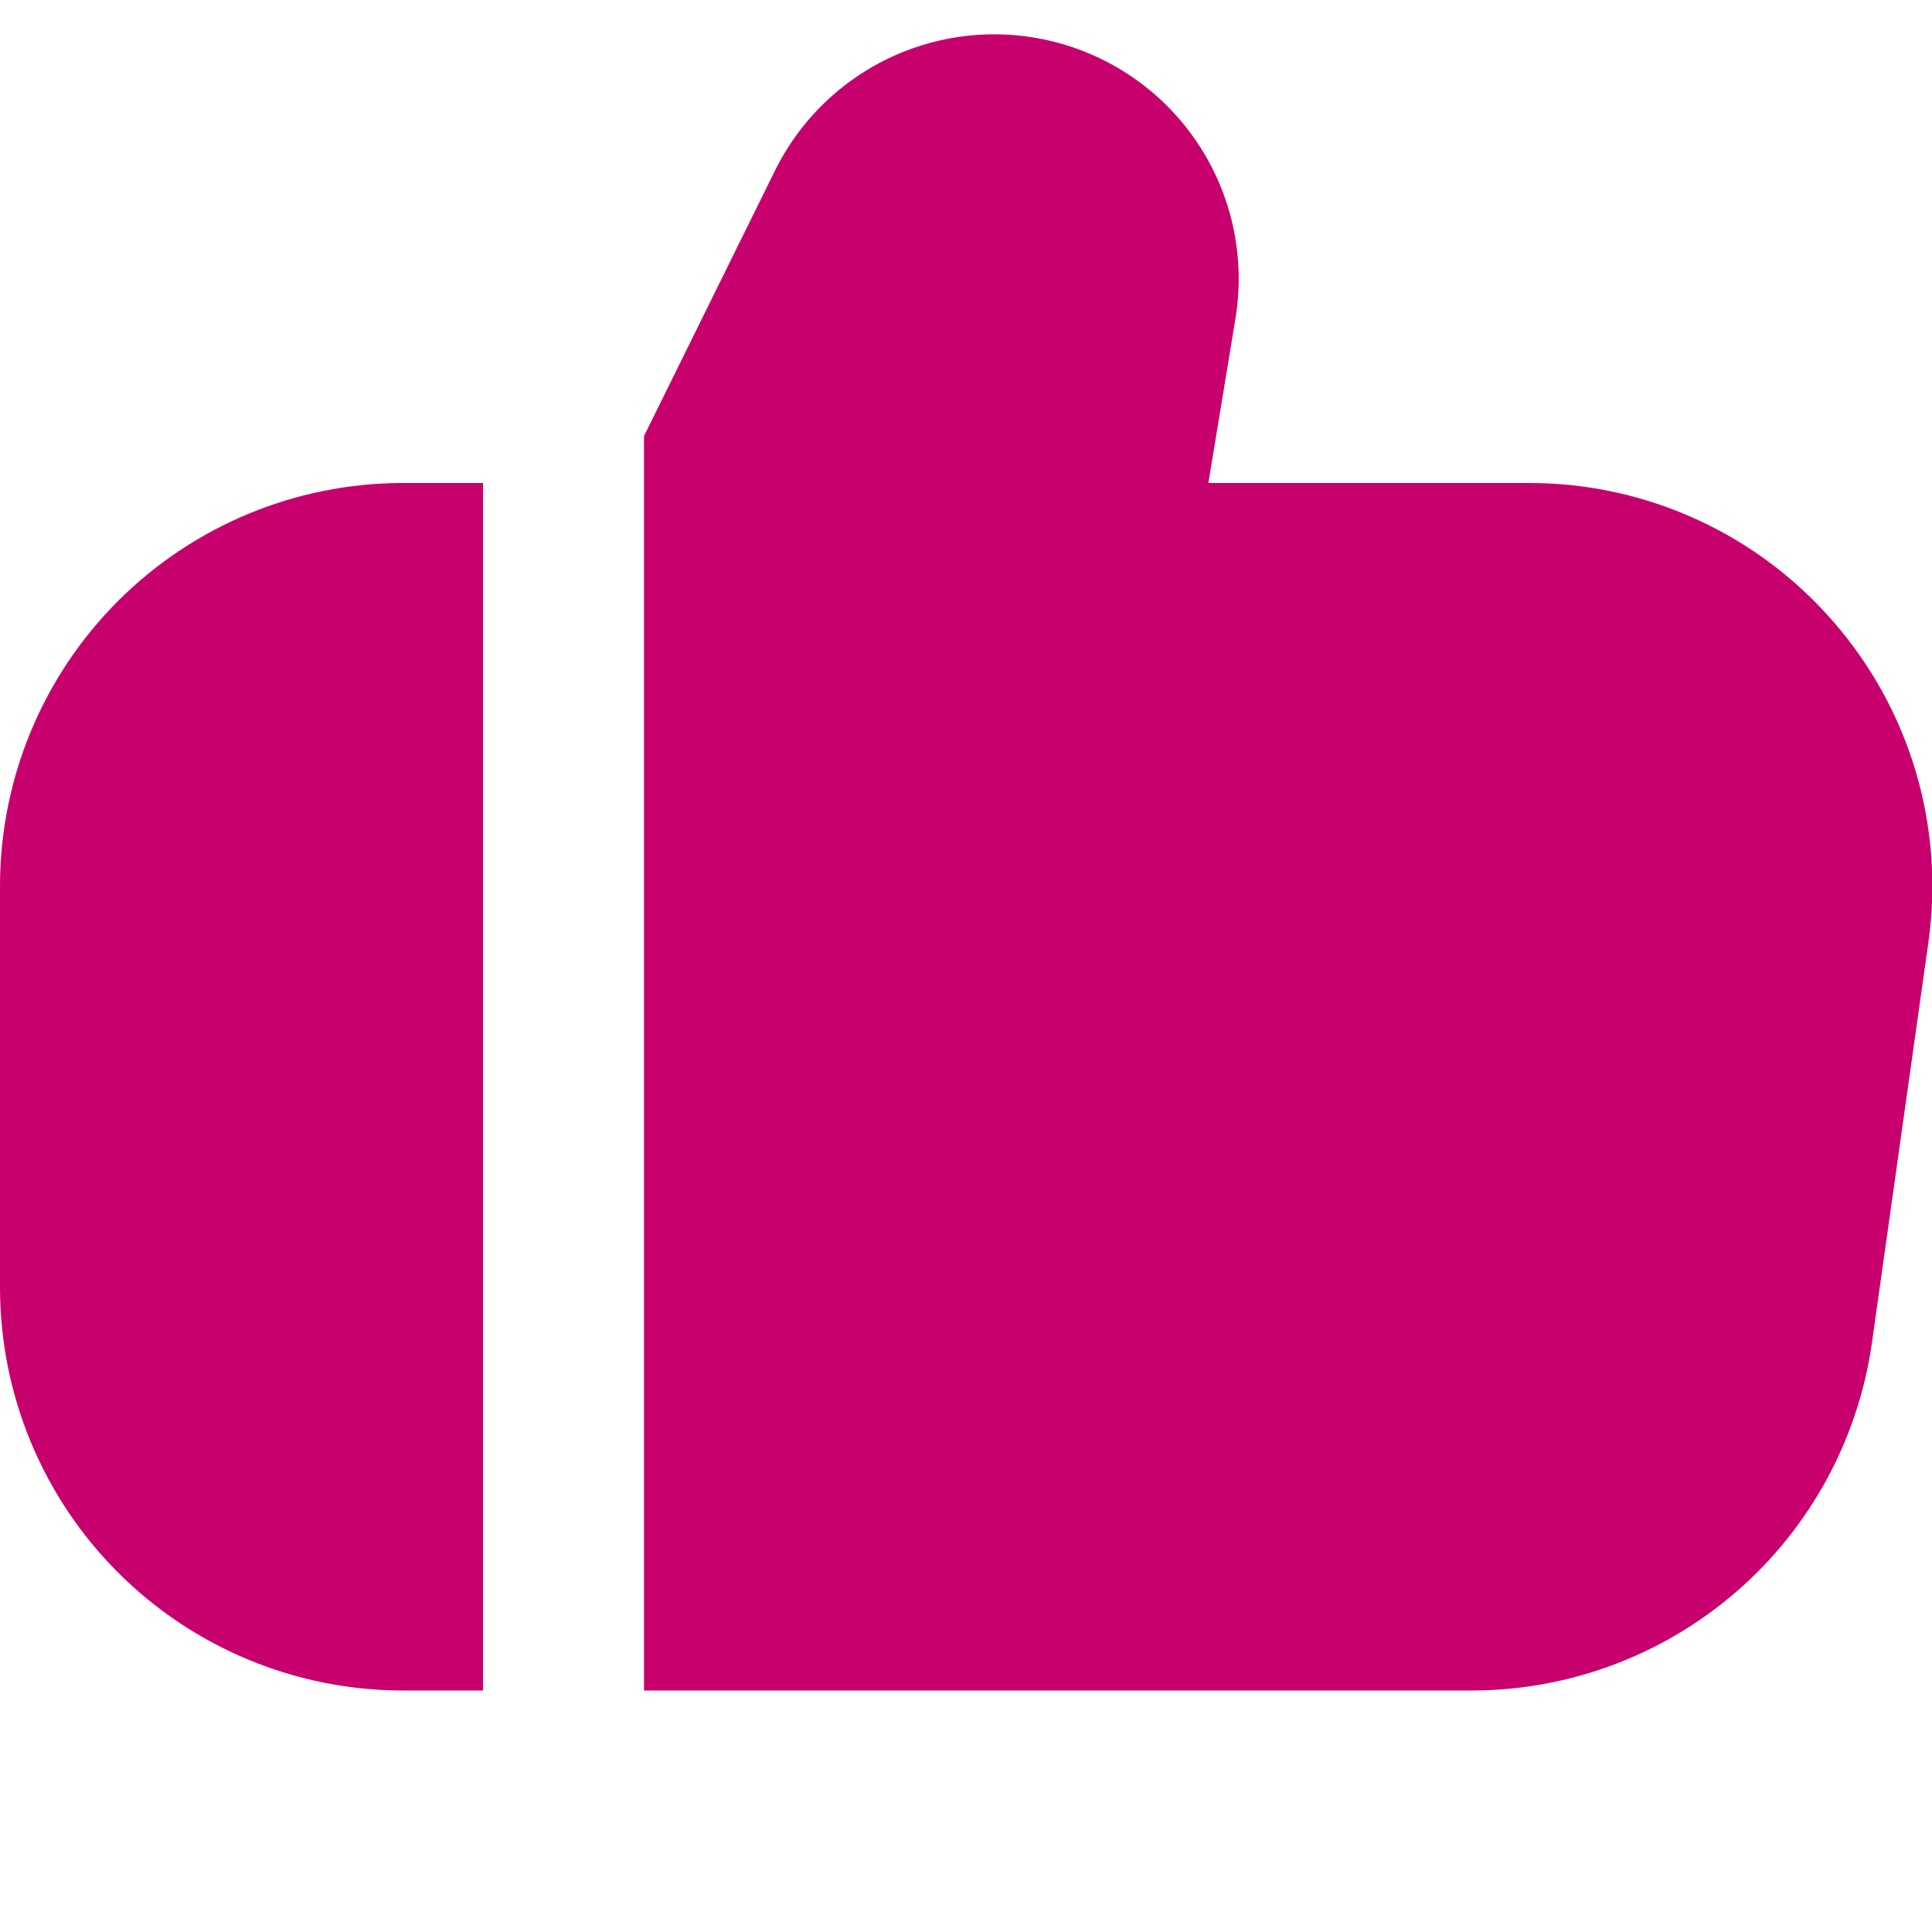
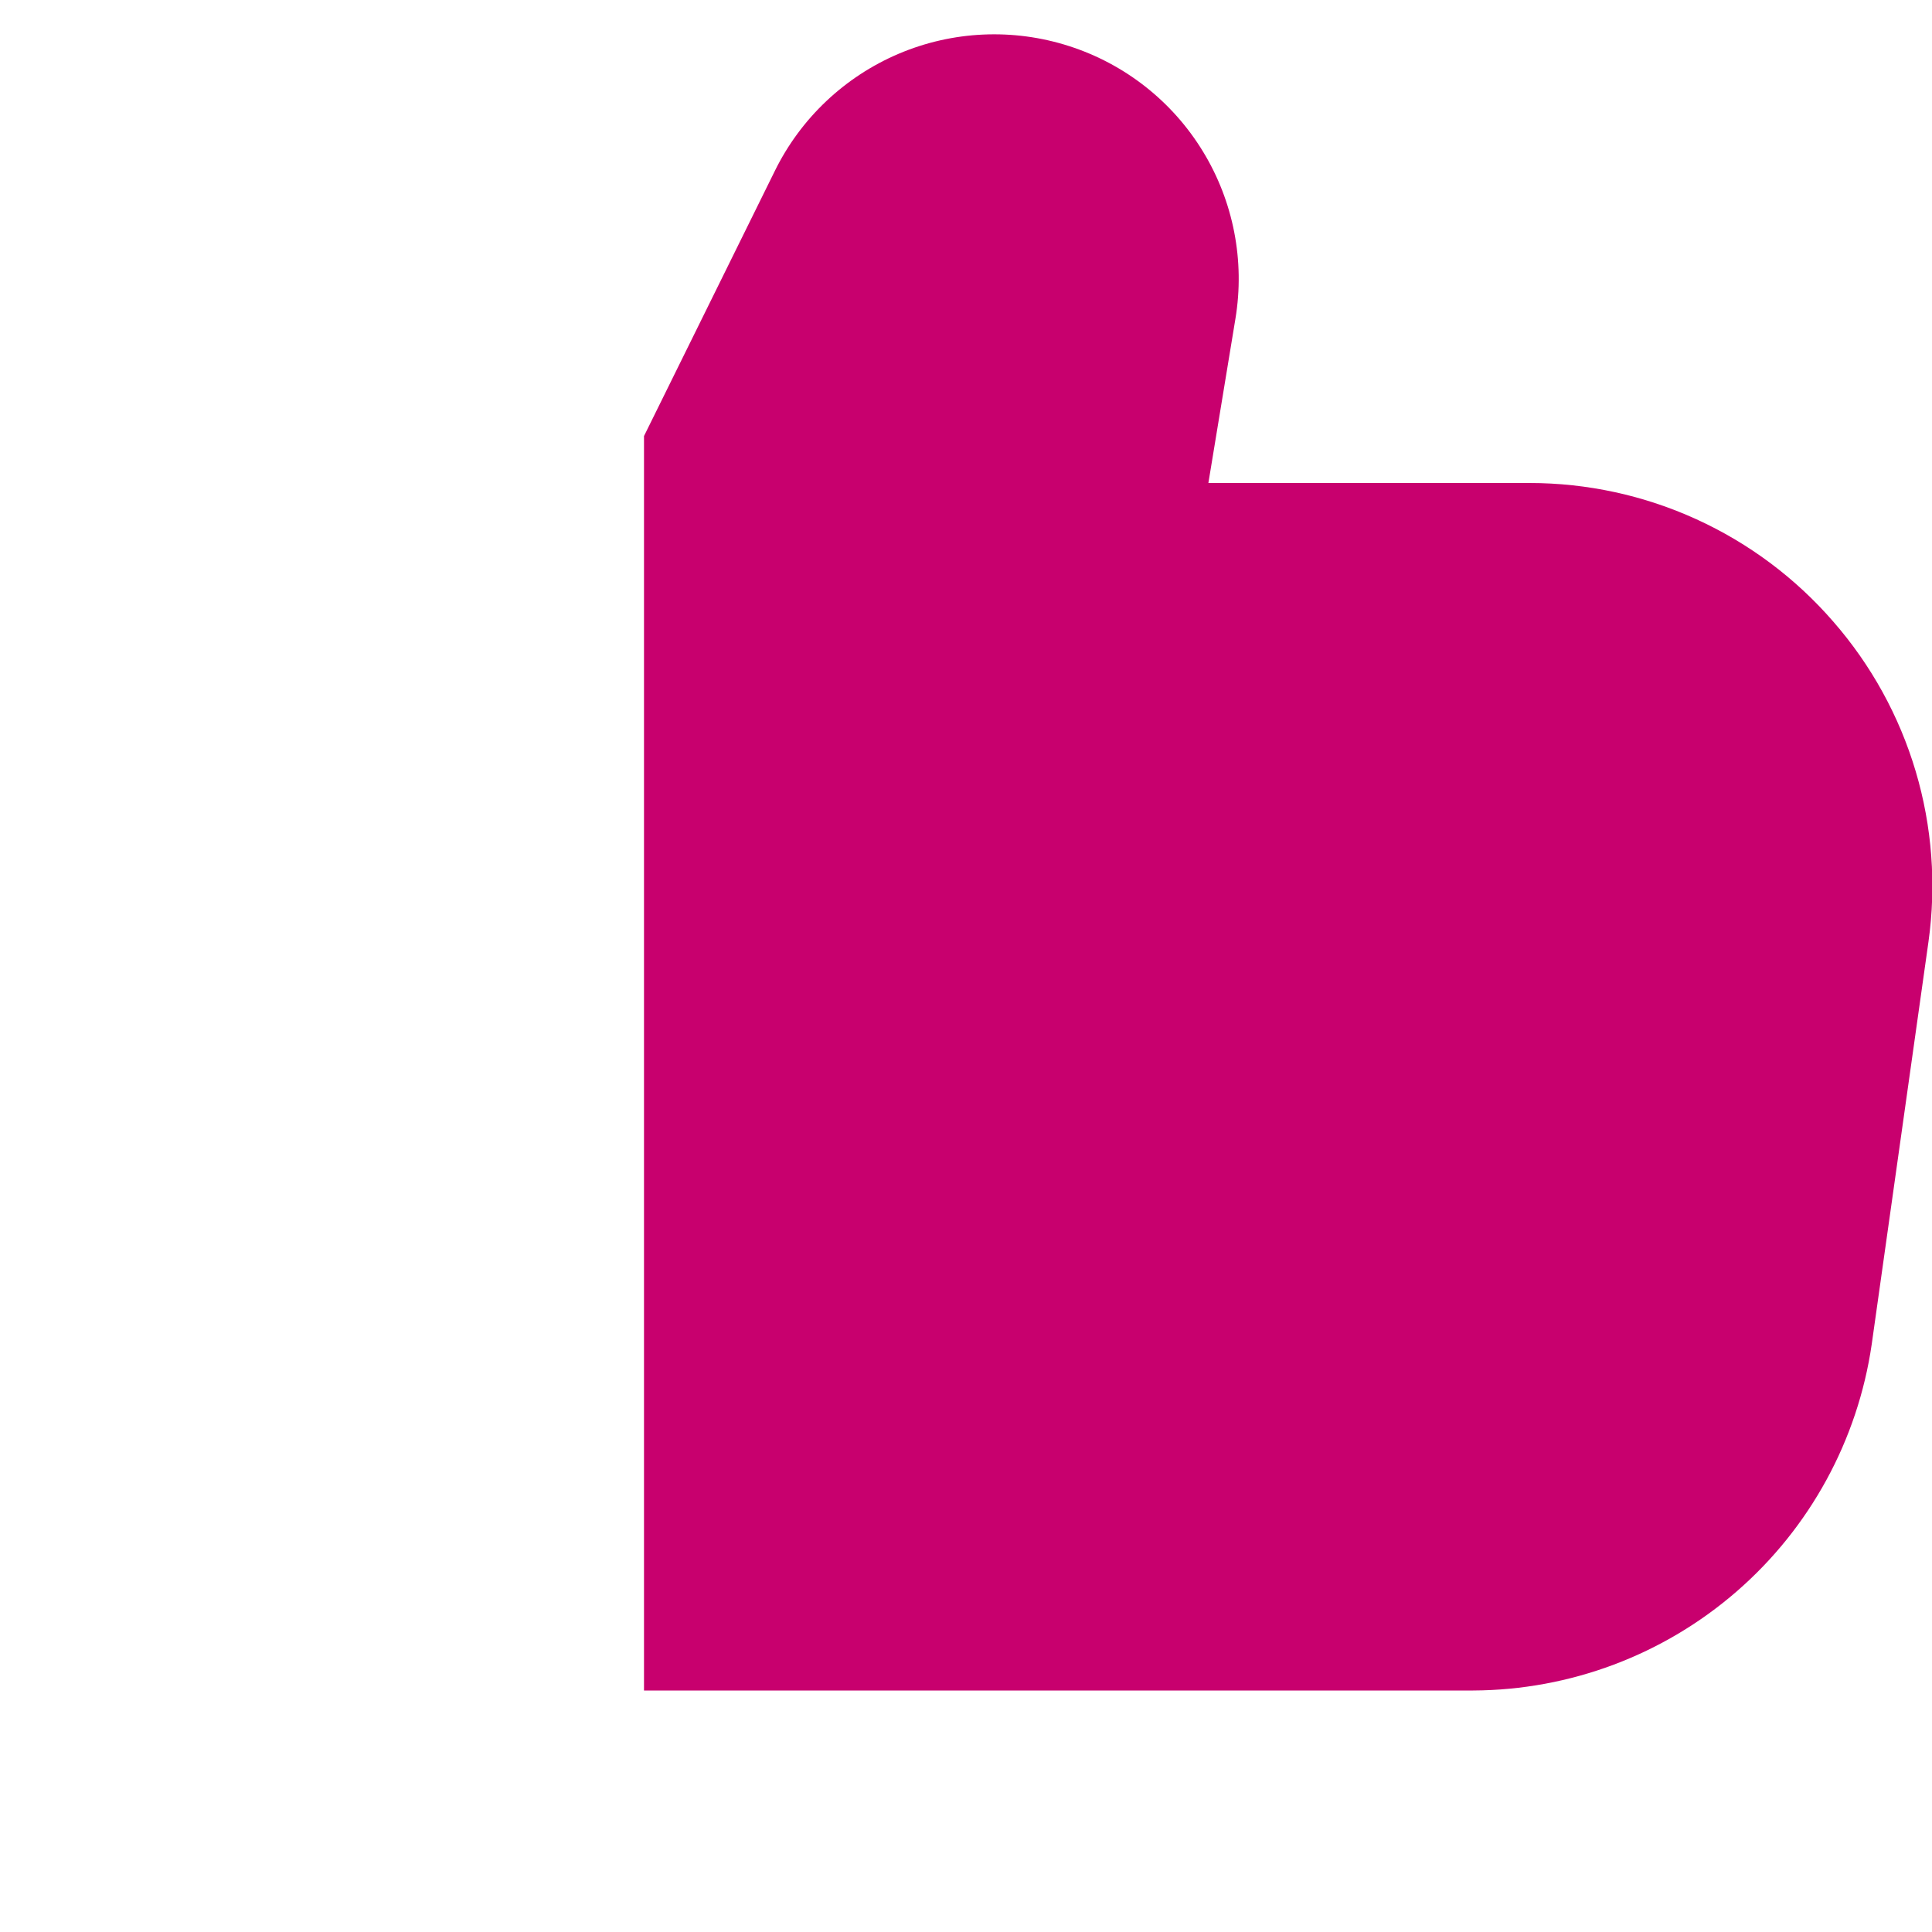
<svg xmlns="http://www.w3.org/2000/svg" width="48" height="48" viewBox="0 0 48 48" fill="none">
  <g clip-path="url(#clip0_16076_5570)">
    <path d="M45.546 15.442C44.608 14.361 43.449 13.495 42.147 12.901C40.845 12.307 39.431 12 38 12H30.022L30.694 7.918C30.932 6.481 30.645 5.005 29.886 3.762C29.127 2.518 27.946 1.589 26.558 1.144C25.171 0.698 23.67 0.766 22.329 1.335C20.988 1.905 19.895 2.937 19.252 4.244L16 10.834V42H36.6C39.007 41.99 41.33 41.117 43.148 39.538C44.965 37.96 46.155 35.782 46.502 33.4L47.912 23.4C48.111 21.982 48.003 20.537 47.595 19.163C47.187 17.791 46.488 16.521 45.546 15.442Z" fill="#C8006E" />
-     <path d="M0 22V32C0.003 34.651 1.058 37.193 2.932 39.068C4.807 40.942 7.349 41.997 10 42H12V12H10C7.349 12.003 4.807 13.058 2.932 14.932C1.058 16.807 0.003 19.349 0 22Z" fill="#C8006E" />
  </g>
  <defs>
    <clipPath id="clip0_16076_5570">
      <rect width="48" height="48" fill="white" />
    </clipPath>
  </defs>
</svg>